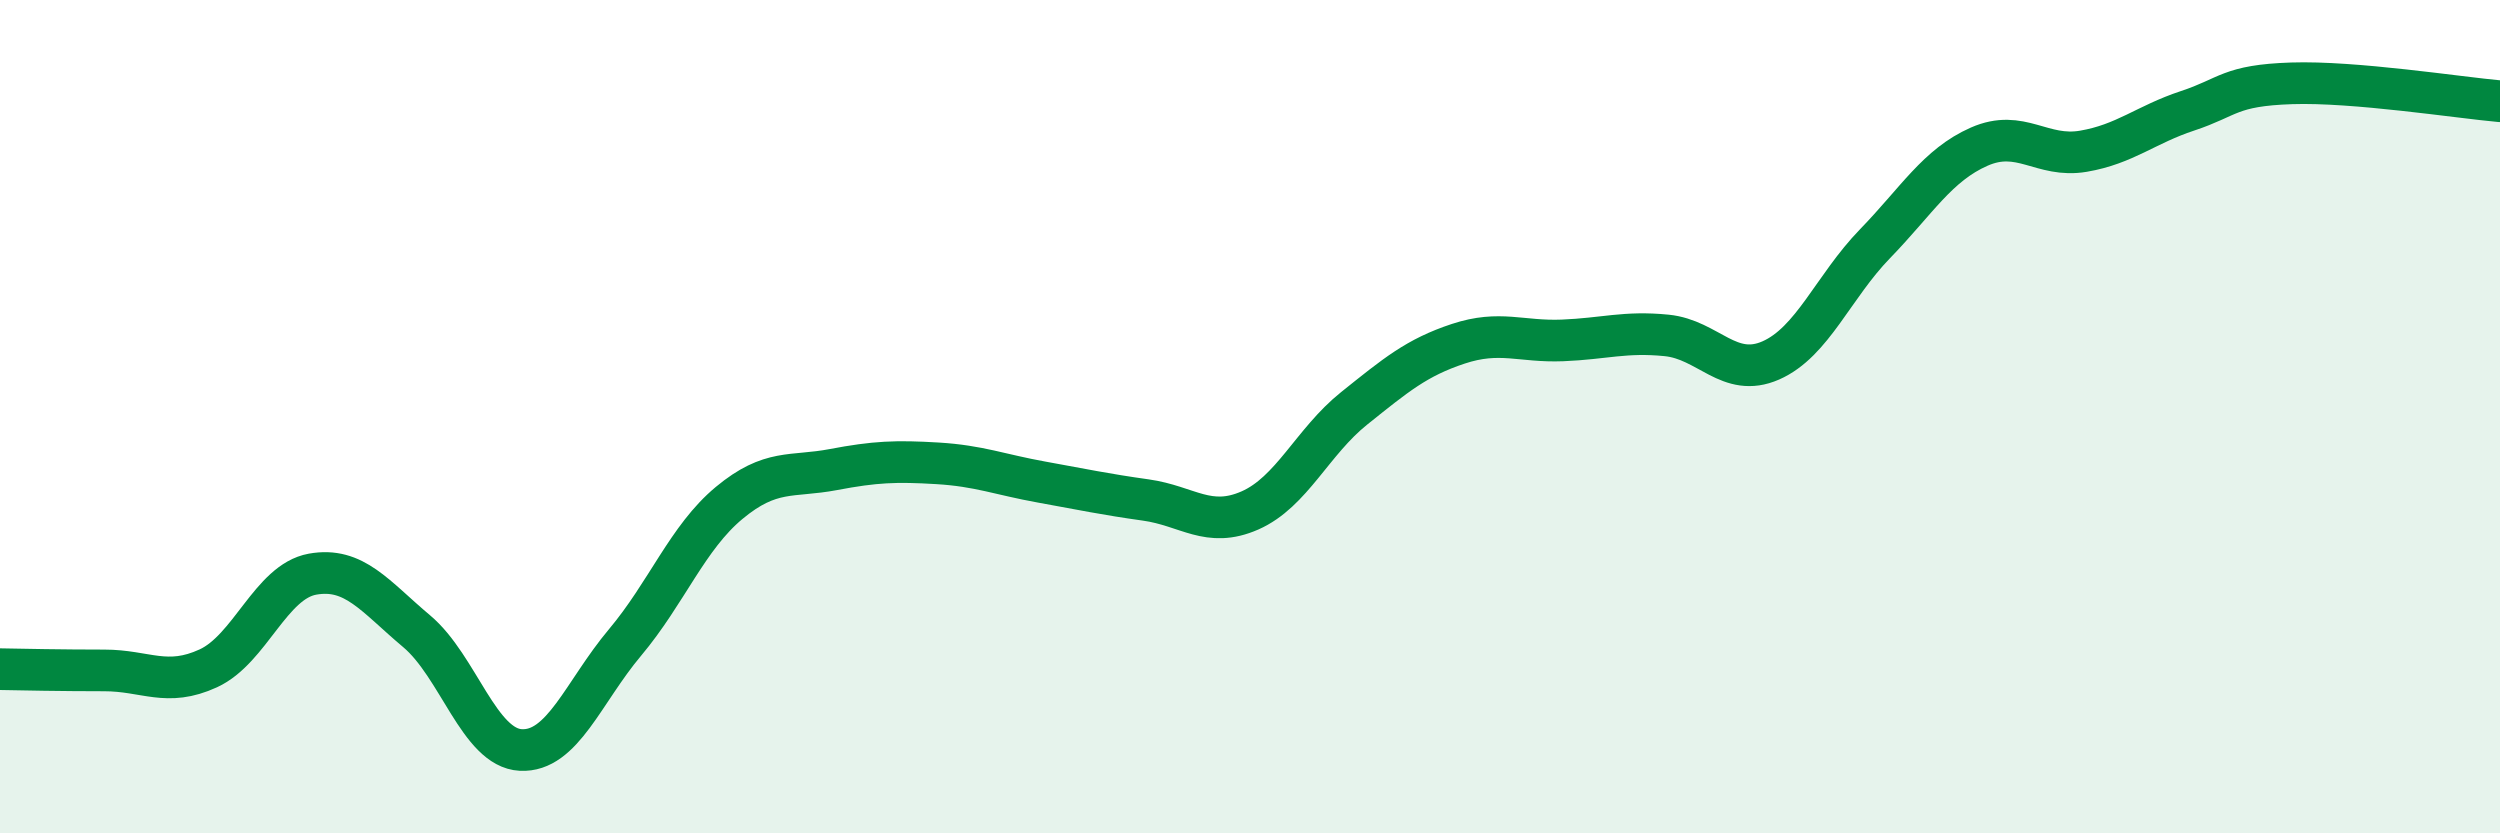
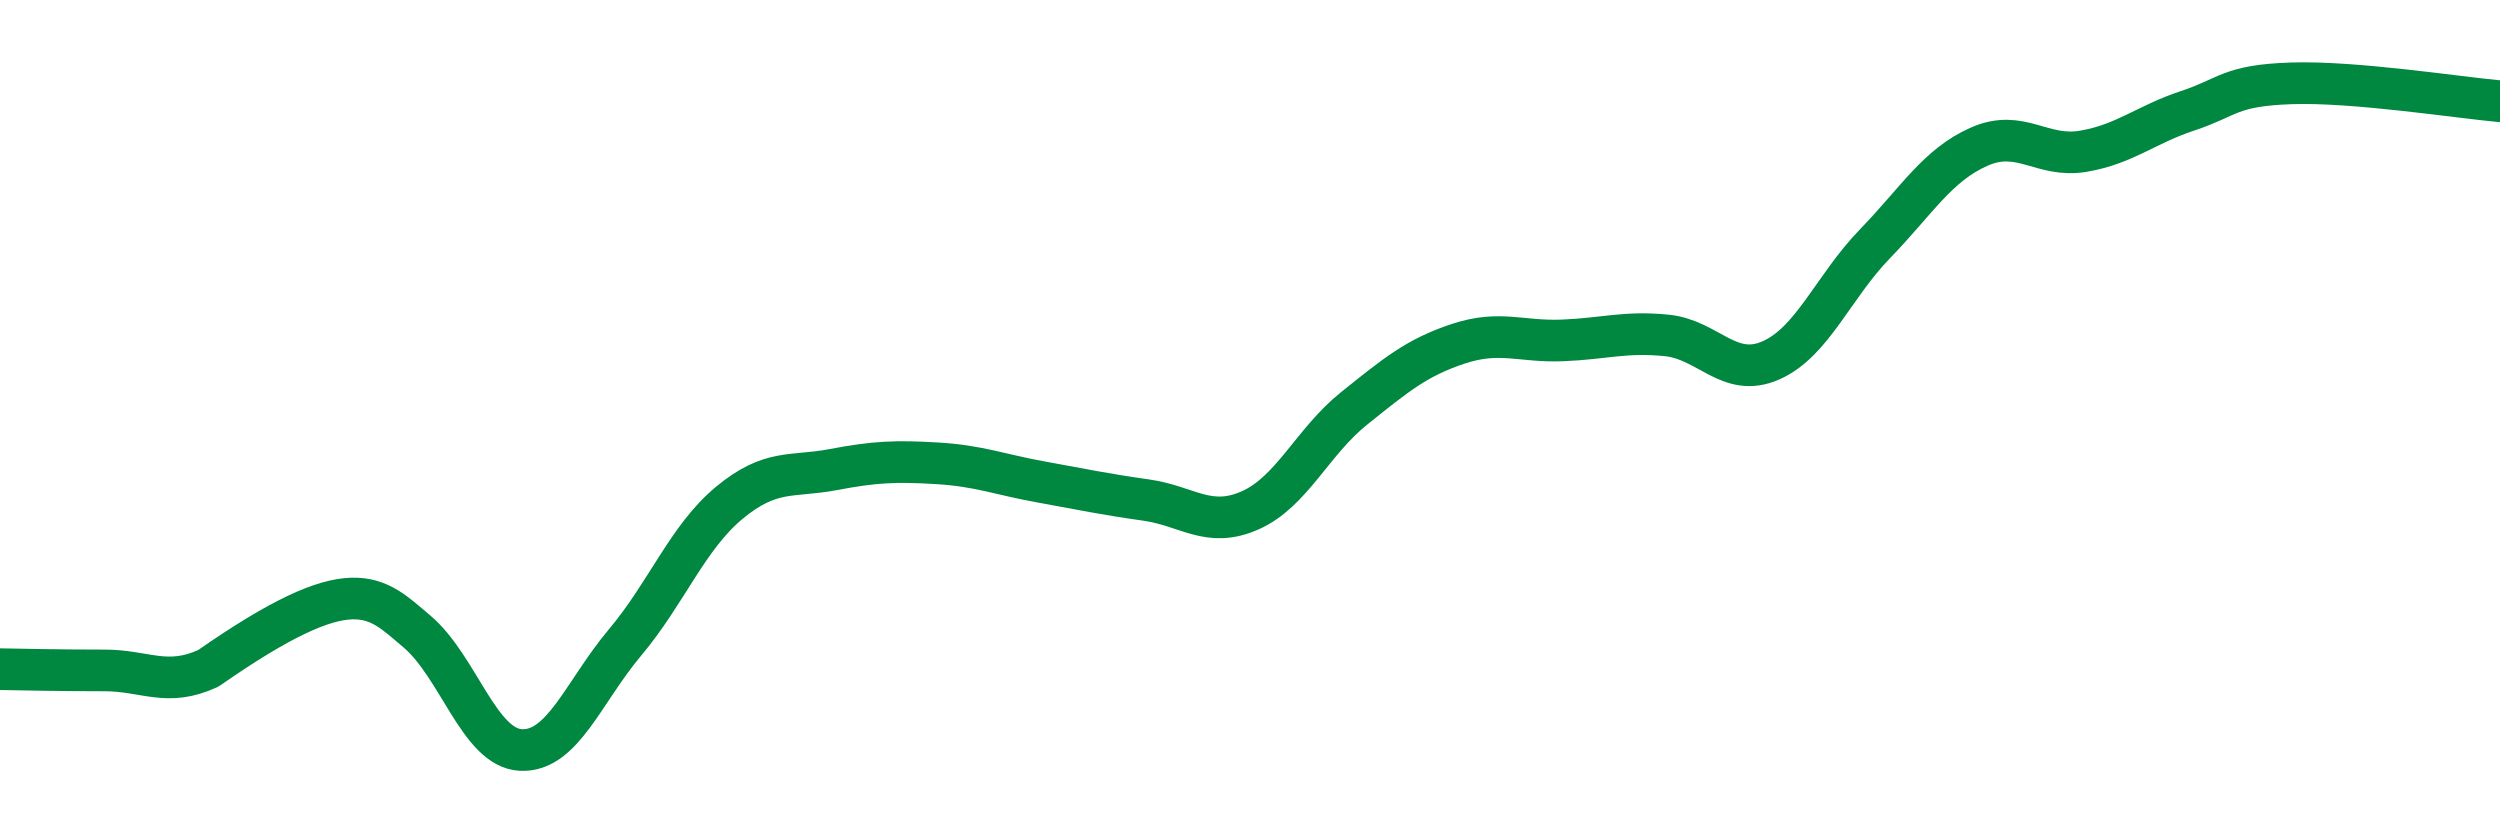
<svg xmlns="http://www.w3.org/2000/svg" width="60" height="20" viewBox="0 0 60 20">
-   <path d="M 0,16.06 C 0.5,16.07 1.5,16.09 2.5,16.09 C 3.5,16.09 4,16.5 5,16.04 C 6,15.58 6.5,13.96 7.5,13.78 C 8.5,13.6 9,14.31 10,15.15 C 11,15.99 11.5,17.95 12.5,18 C 13.5,18.05 14,16.61 15,15.42 C 16,14.23 16.5,12.9 17.5,12.07 C 18.5,11.24 19,11.46 20,11.27 C 21,11.08 21.5,11.06 22.5,11.12 C 23.5,11.18 24,11.39 25,11.57 C 26,11.75 26.5,11.86 27.5,12 C 28.5,12.14 29,12.69 30,12.25 C 31,11.81 31.5,10.6 32.5,9.8 C 33.5,9 34,8.58 35,8.25 C 36,7.92 36.5,8.21 37.5,8.17 C 38.5,8.13 39,7.95 40,8.05 C 41,8.15 41.5,9.09 42.5,8.65 C 43.5,8.21 44,6.88 45,5.85 C 46,4.82 46.5,3.96 47.5,3.52 C 48.5,3.08 49,3.8 50,3.63 C 51,3.46 51.5,2.99 52.5,2.66 C 53.5,2.33 53.5,2.05 55,2 C 56.5,1.95 59,2.34 60,2.43L60 20L0 20Z" fill="#008740" opacity="0.1" stroke-linecap="round" stroke-linejoin="round" />
-   <path d="M 0,16.06 C 0.5,16.07 1.5,16.09 2.5,16.09 C 3.5,16.09 4,16.5 5,16.04 C 6,15.58 6.5,13.96 7.5,13.78 C 8.5,13.6 9,14.31 10,15.15 C 11,15.99 11.5,17.95 12.5,18 C 13.5,18.05 14,16.61 15,15.42 C 16,14.23 16.5,12.9 17.5,12.07 C 18.5,11.24 19,11.46 20,11.27 C 21,11.08 21.5,11.06 22.5,11.12 C 23.5,11.18 24,11.39 25,11.57 C 26,11.75 26.5,11.86 27.5,12 C 28.5,12.14 29,12.69 30,12.25 C 31,11.81 31.5,10.6 32.5,9.8 C 33.5,9 34,8.58 35,8.25 C 36,7.92 36.5,8.21 37.5,8.17 C 38.5,8.13 39,7.95 40,8.05 C 41,8.15 41.5,9.09 42.5,8.65 C 43.5,8.21 44,6.88 45,5.85 C 46,4.82 46.5,3.96 47.5,3.52 C 48.5,3.08 49,3.8 50,3.63 C 51,3.46 51.5,2.99 52.5,2.66 C 53.5,2.33 53.5,2.05 55,2 C 56.5,1.95 59,2.34 60,2.43" stroke="#008740" stroke-width="1" fill="none" stroke-linecap="round" stroke-linejoin="round" />
+   <path d="M 0,16.06 C 0.5,16.07 1.5,16.09 2.5,16.09 C 3.5,16.09 4,16.5 5,16.04 C 8.5,13.6 9,14.31 10,15.15 C 11,15.99 11.5,17.95 12.5,18 C 13.5,18.05 14,16.61 15,15.42 C 16,14.23 16.5,12.9 17.5,12.07 C 18.5,11.24 19,11.46 20,11.27 C 21,11.08 21.5,11.06 22.5,11.12 C 23.5,11.18 24,11.39 25,11.57 C 26,11.75 26.5,11.86 27.5,12 C 28.5,12.14 29,12.69 30,12.25 C 31,11.81 31.5,10.6 32.5,9.8 C 33.5,9 34,8.58 35,8.25 C 36,7.92 36.5,8.21 37.5,8.17 C 38.5,8.13 39,7.95 40,8.05 C 41,8.15 41.5,9.09 42.5,8.65 C 43.5,8.21 44,6.88 45,5.85 C 46,4.82 46.5,3.96 47.5,3.52 C 48.5,3.08 49,3.8 50,3.63 C 51,3.46 51.5,2.99 52.5,2.66 C 53.5,2.33 53.5,2.05 55,2 C 56.5,1.95 59,2.34 60,2.43" stroke="#008740" stroke-width="1" fill="none" stroke-linecap="round" stroke-linejoin="round" />
</svg>